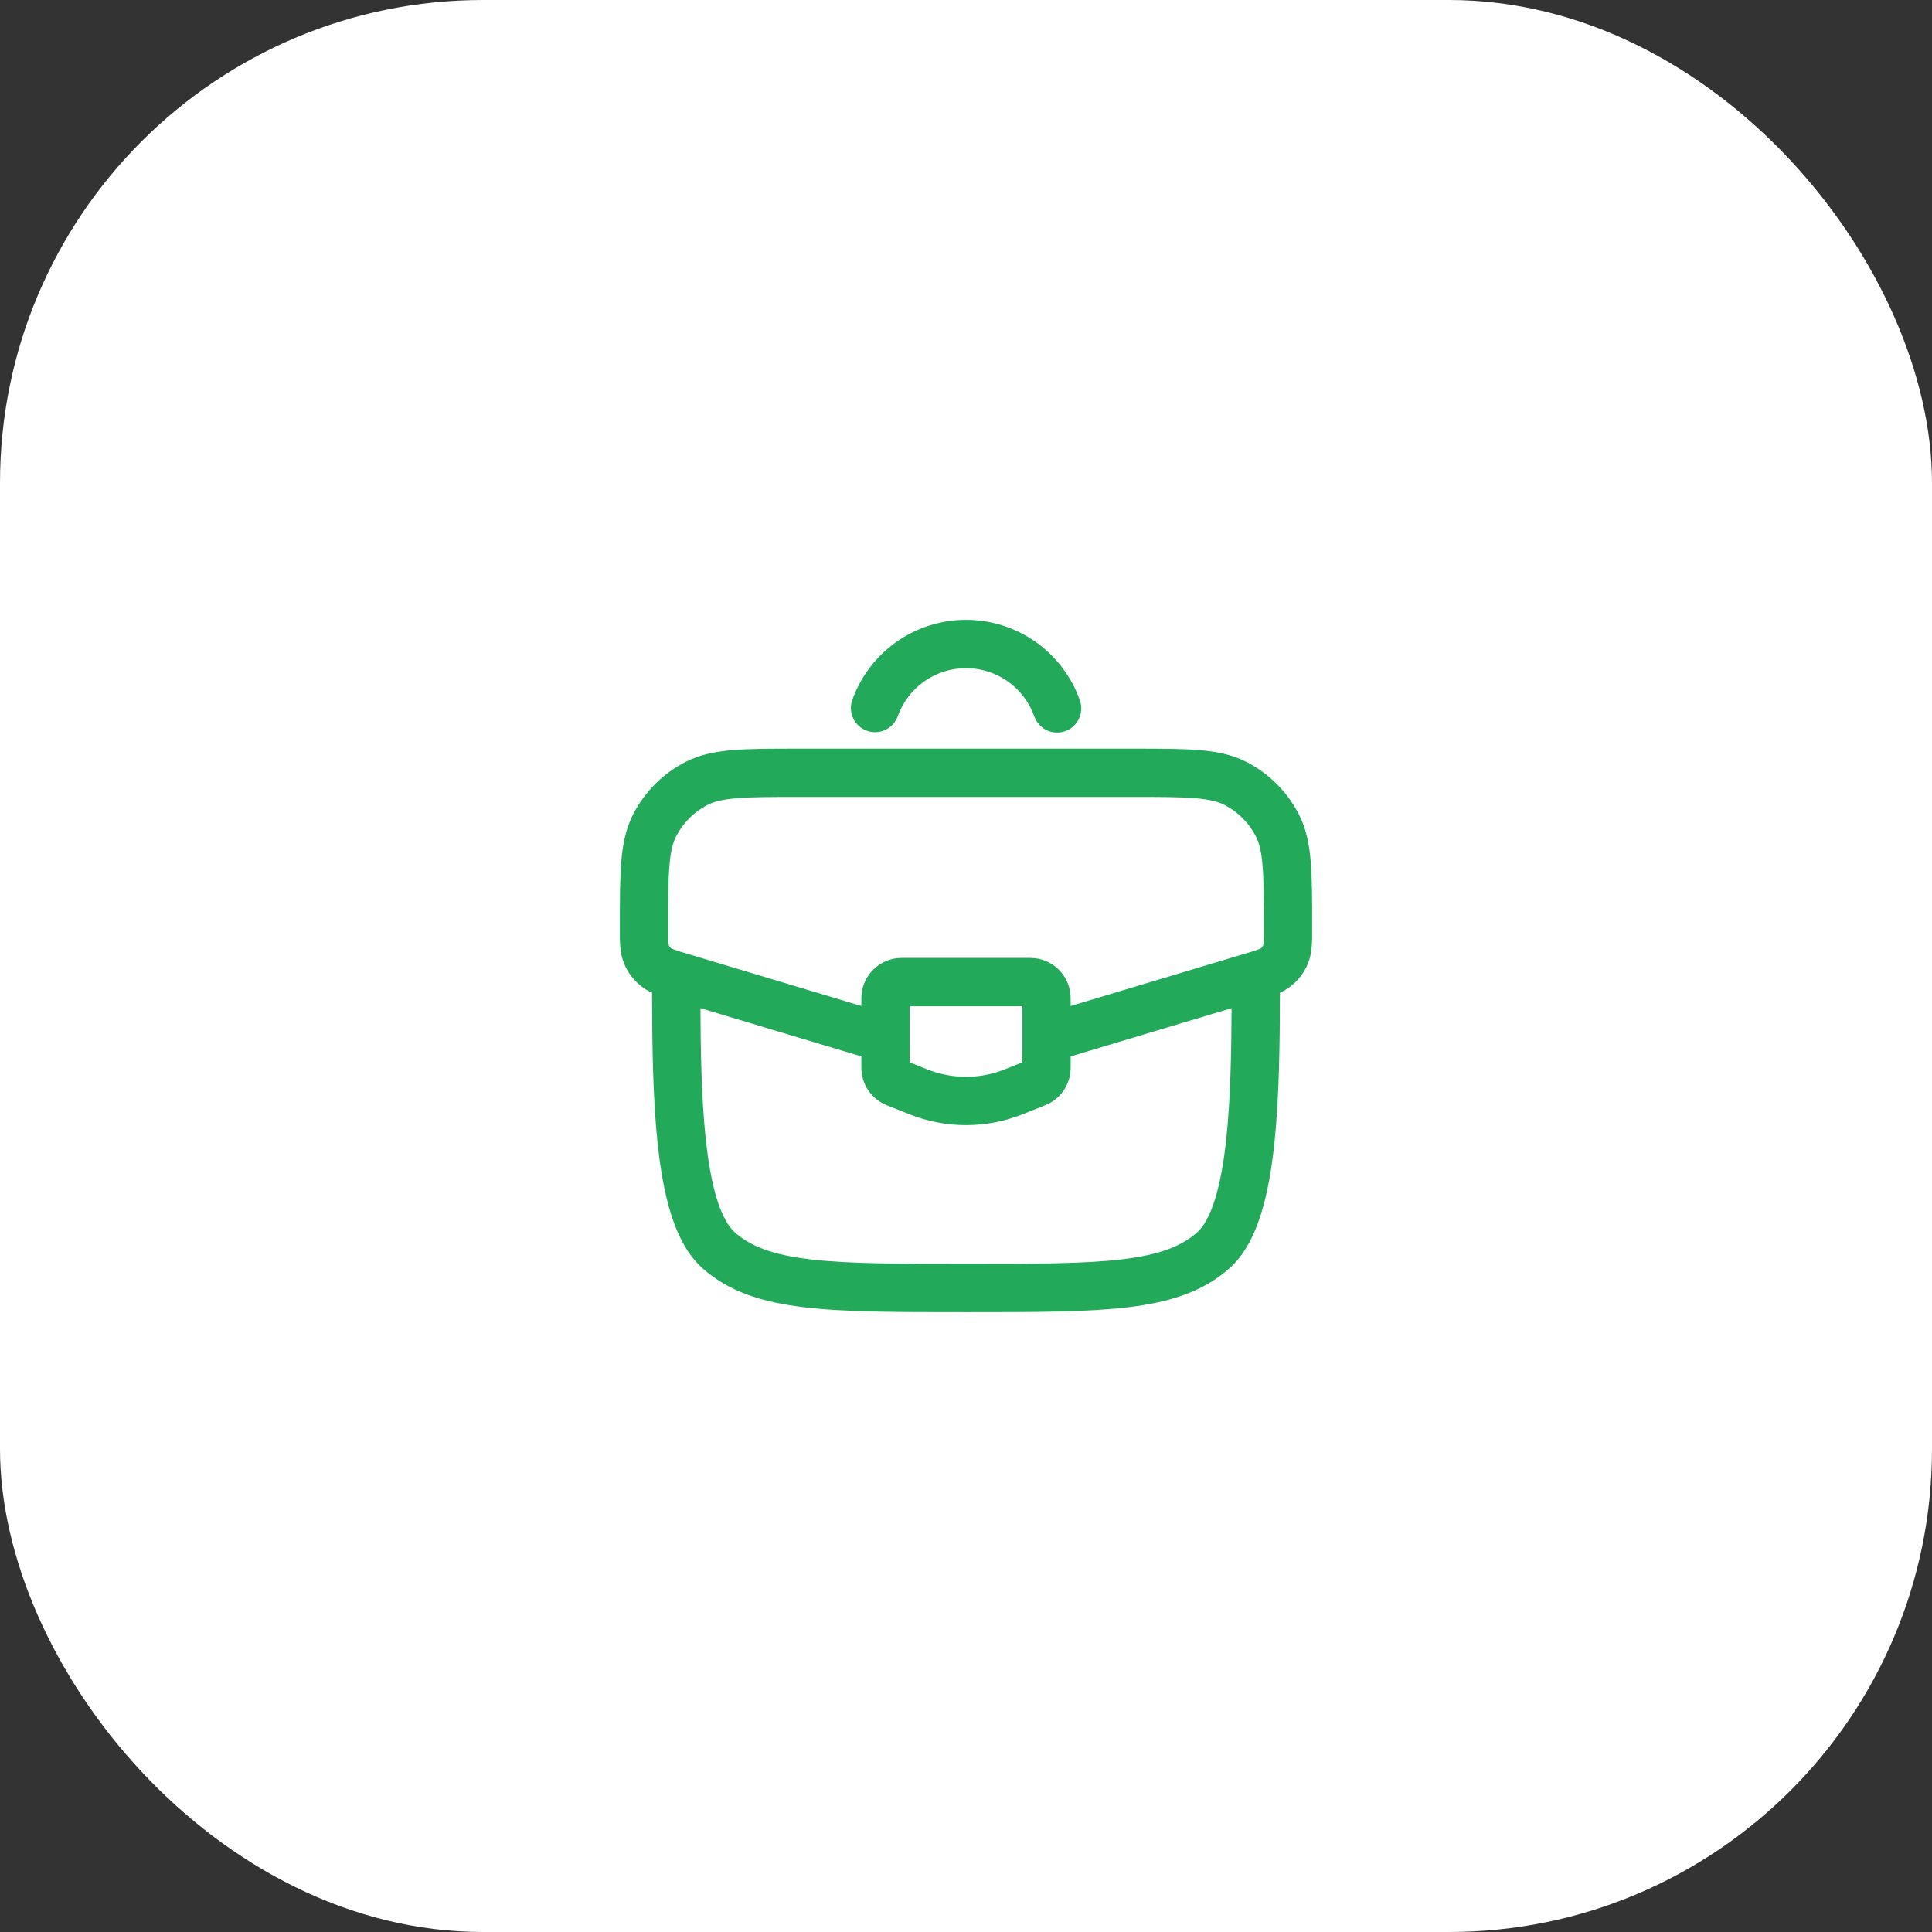
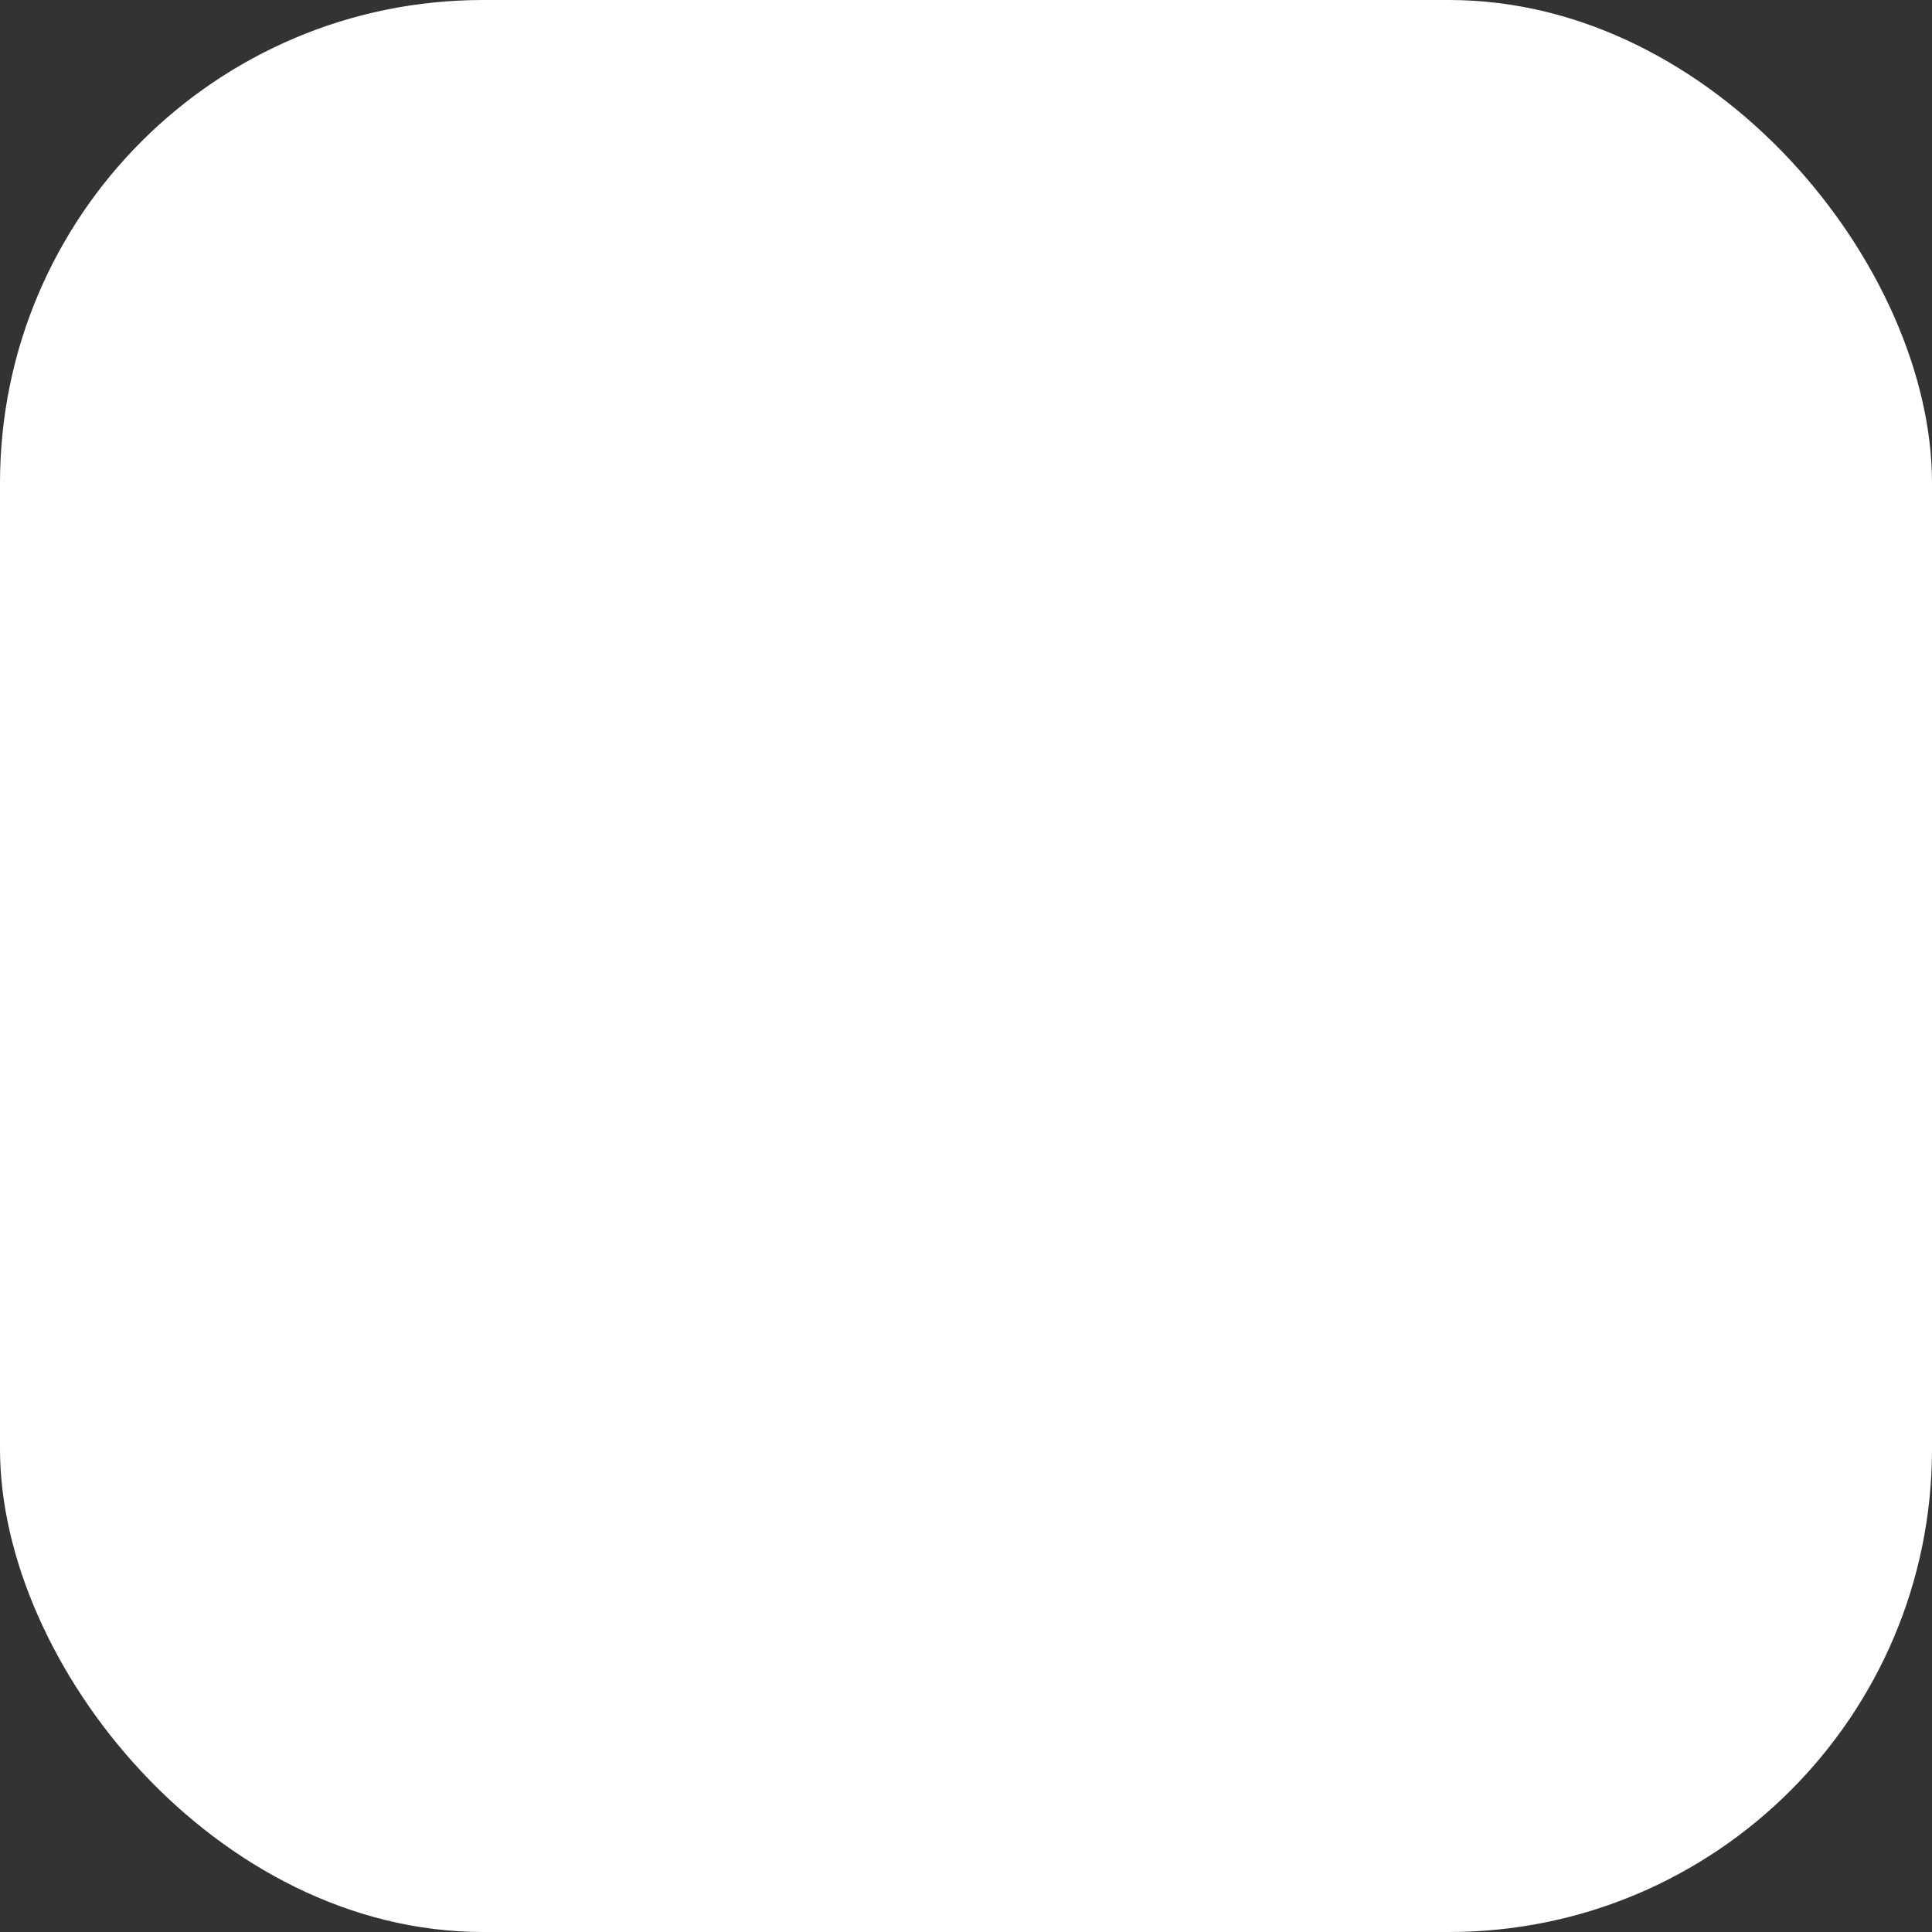
<svg xmlns="http://www.w3.org/2000/svg" width="80" height="80" viewBox="0 0 80 80" fill="none">
  <rect x="0" y="0" width="80" height="80" fill="#333333" stroke="none" />
  <rect width="80" height="80" rx="20" fill="white" />
  <g clip-path="url(#clip0_4670_2156)">
-     <path fill-rule="evenodd" clip-rule="evenodd" d="M33.033 31H46.967C48.055 31 48.932 31 49.643 31.058C50.376 31.119 51.017 31.245 51.612 31.549C52.545 32.028 53.305 32.788 53.784 33.721C54.088 34.316 54.215 34.959 54.275 35.691C54.333 36.401 54.333 37.279 54.333 38.367V38.525C54.335 38.976 54.336 39.456 54.163 39.885C54.013 40.254 53.771 40.578 53.461 40.827C53.319 40.939 53.164 41.033 52.999 41.106C52.995 43.256 52.968 45.426 52.775 47.288C52.661 48.381 52.488 49.407 52.212 50.28C51.941 51.141 51.54 51.955 50.907 52.519C49.809 53.495 48.427 53.925 46.703 54.132C45.009 54.333 42.839 54.333 40.068 54.333H39.932C37.161 54.333 34.991 54.333 33.297 54.13C31.572 53.925 30.191 53.495 29.093 52.519C28.459 51.956 28.059 51.141 27.787 50.281C27.512 49.407 27.339 48.381 27.225 47.288C27.032 45.428 27.004 43.256 27 41.105C26.835 41.032 26.68 40.938 26.539 40.827C26.228 40.578 25.987 40.254 25.837 39.885C25.664 39.456 25.664 38.976 25.667 38.525V38.367C25.667 37.279 25.667 36.401 25.725 35.691C25.785 34.957 25.912 34.316 26.216 33.721C26.694 32.787 27.454 32.027 28.388 31.549C28.981 31.245 29.624 31.119 30.356 31.058C31.068 31 31.945 31 33.033 31ZM29.003 41.745C29.012 43.661 29.051 45.501 29.215 47.083C29.321 48.109 29.476 48.985 29.695 49.68C29.919 50.386 30.176 50.806 30.421 51.024C31.081 51.611 31.992 51.961 33.535 52.144C35.095 52.331 37.147 52.333 40 52.333C42.853 52.333 44.904 52.332 46.465 52.145C48.008 51.961 48.919 51.609 49.579 51.024C49.823 50.806 50.081 50.386 50.304 49.68C50.523 48.986 50.679 48.109 50.785 47.083C50.949 45.501 50.988 43.66 50.997 41.745L44.333 43.744V44.216C44.333 44.896 43.919 45.509 43.285 45.763L42.352 46.136C40.842 46.74 39.158 46.74 37.648 46.136L36.715 45.763C36.405 45.639 36.14 45.425 35.953 45.15C35.767 44.874 35.667 44.549 35.667 44.216V43.744L29.003 41.745ZM35.667 41.656L28.476 39.498C28.283 39.444 28.092 39.383 27.903 39.316C27.864 39.301 27.826 39.285 27.789 39.267C27.746 39.231 27.713 39.186 27.692 39.135C27.685 39.094 27.679 39.054 27.676 39.013C27.666 38.812 27.663 38.611 27.667 38.41C27.667 37.269 27.667 36.473 27.719 35.853C27.768 35.245 27.861 34.897 27.996 34.633C28.282 34.073 28.738 33.616 29.299 33.329C29.564 33.194 29.912 33.102 30.52 33.052C31.14 33.001 31.935 33 33.077 33H46.923C48.064 33 48.86 33 49.48 33.052C50.087 33.101 50.436 33.194 50.7 33.329C51.26 33.616 51.716 34.072 52.004 34.633C52.139 34.897 52.231 35.246 52.281 35.853C52.332 36.473 52.333 37.269 52.333 38.41C52.333 38.711 52.333 38.884 52.323 39.013C52.319 39.054 52.315 39.094 52.308 39.135C52.287 39.186 52.253 39.231 52.209 39.267C52.173 39.285 52.135 39.301 52.097 39.316C51.908 39.383 51.717 39.444 51.524 39.498L44.333 41.656V41.333C44.333 40.413 43.587 39.666 42.667 39.666H37.333C36.413 39.666 35.667 40.413 35.667 41.333V41.656ZM37.667 41.666V43.989L38.391 44.279C39.424 44.692 40.576 44.692 41.609 44.279L42.333 43.989V41.666H37.667ZM40 27.666C39.379 27.666 38.774 27.859 38.267 28.217C37.761 28.575 37.377 29.081 37.171 29.666C37.079 29.912 36.895 30.113 36.657 30.224C36.419 30.335 36.147 30.348 35.9 30.261C35.653 30.173 35.45 29.992 35.334 29.756C35.219 29.52 35.202 29.249 35.285 29C35.63 28.025 36.269 27.18 37.113 26.583C37.958 25.986 38.966 25.666 40.001 25.666C41.035 25.666 42.044 25.986 42.888 26.583C43.733 27.18 44.371 28.025 44.716 29C44.804 29.25 44.79 29.525 44.675 29.765C44.561 30.004 44.356 30.188 44.106 30.276C43.856 30.365 43.581 30.35 43.341 30.236C43.102 30.122 42.918 29.917 42.829 29.666C42.622 29.081 42.239 28.575 41.733 28.217C41.226 27.859 40.62 27.666 40 27.666Z" fill="#22A95A" />
-   </g>
+     </g>
  <defs>
    <clipPath id="clip0_4670_2156">
      <rect width="32" height="32" fill="white" transform="translate(24 24)" />
    </clipPath>
  </defs>
</svg>